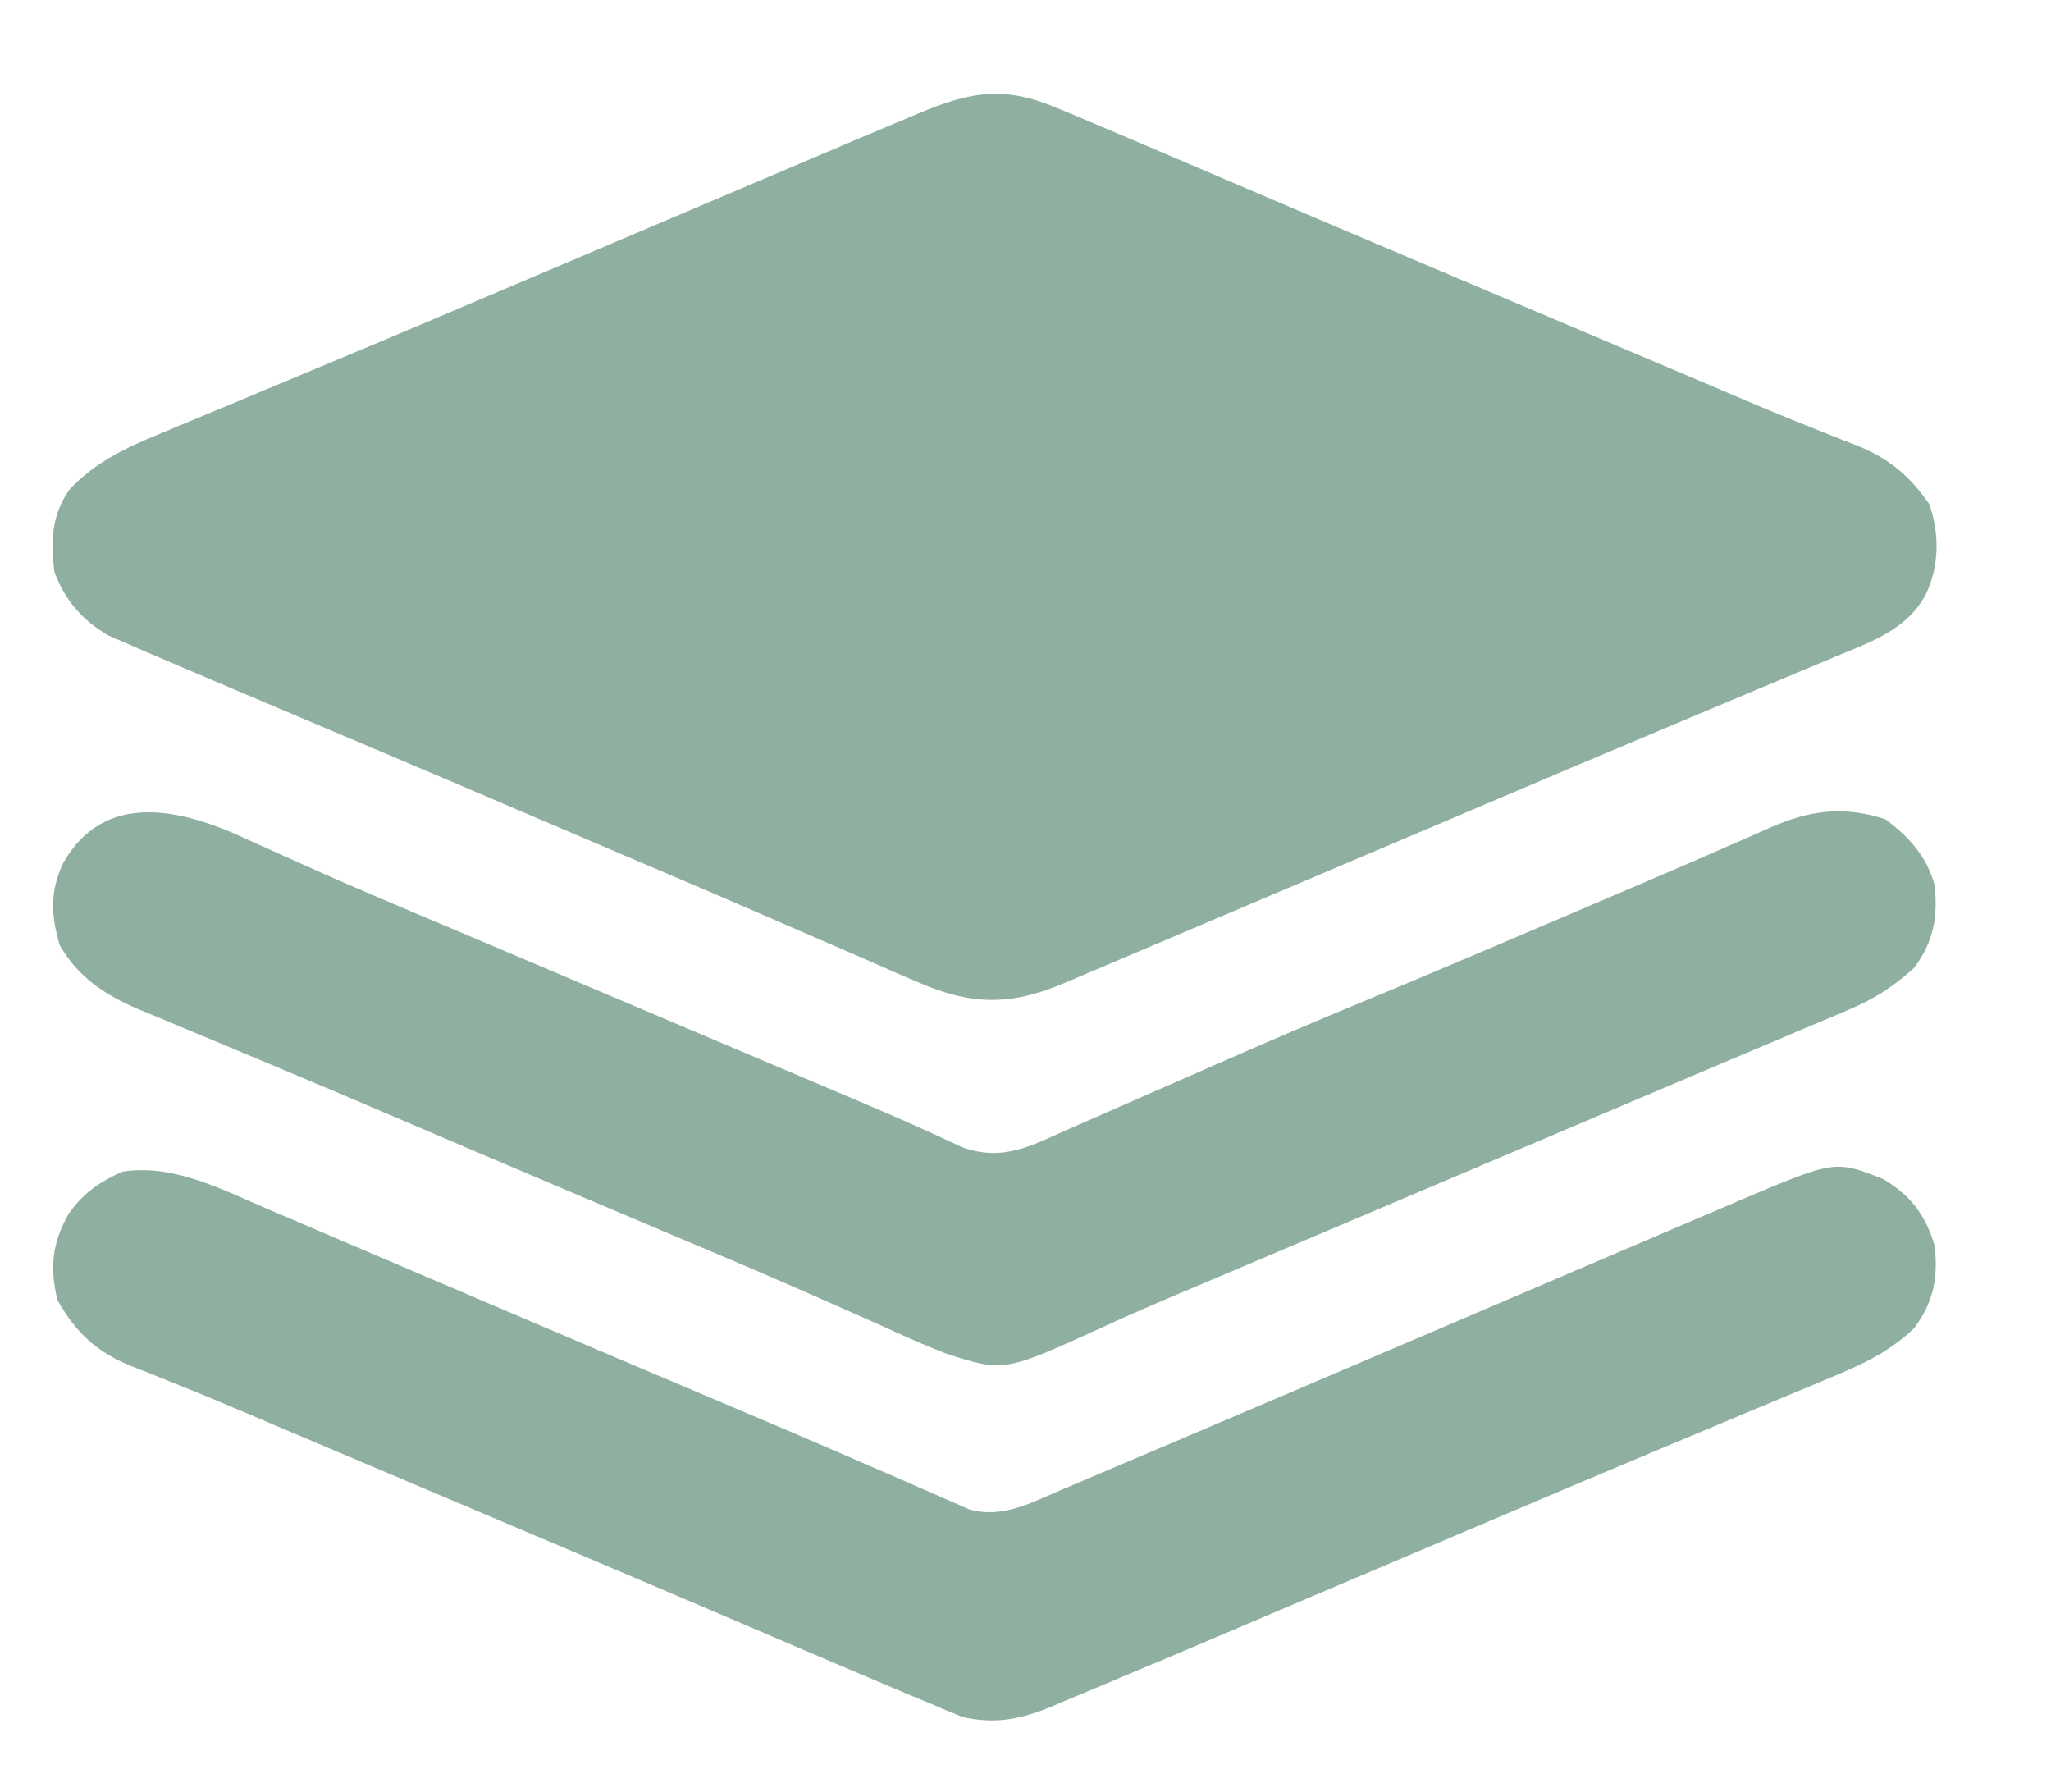
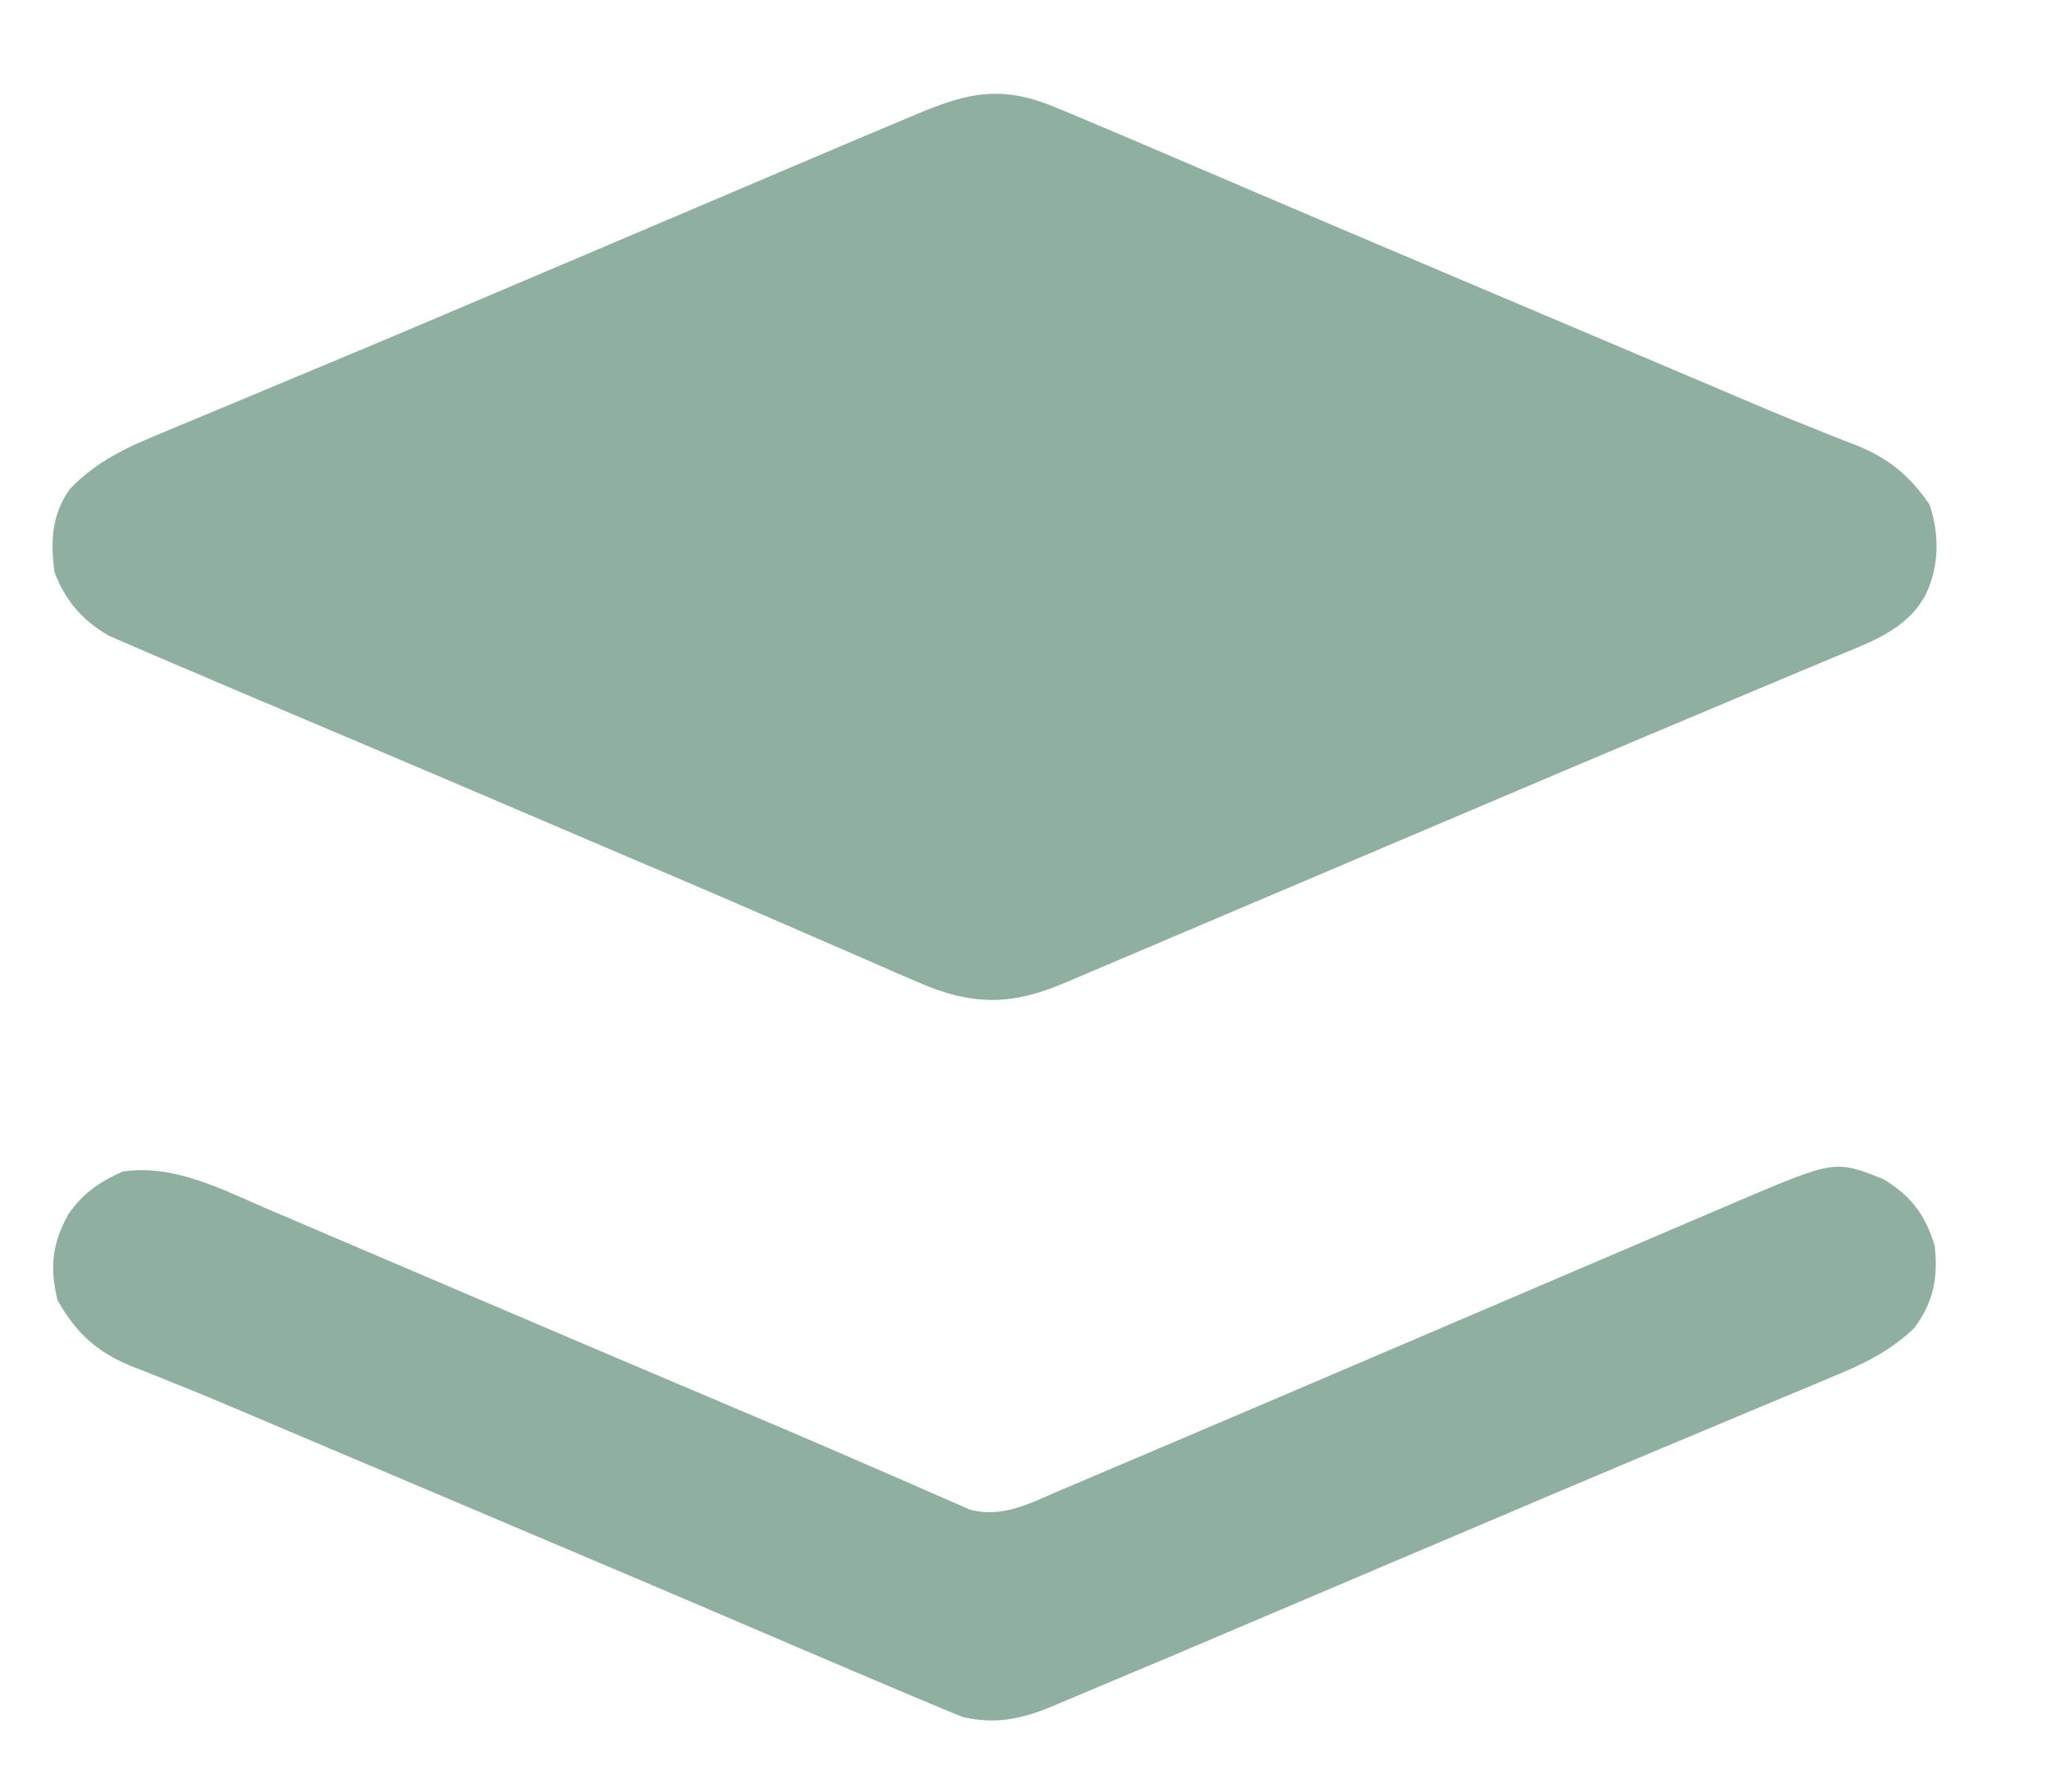
<svg xmlns="http://www.w3.org/2000/svg" width="79" height="69" viewBox="0 0 79 69" fill="none">
  <path d="M40.756 4.176C40.925 4.246 41.093 4.316 41.267 4.387C41.873 4.64 42.477 4.897 43.082 5.155C43.445 5.309 43.809 5.464 44.173 5.618C45.467 6.168 46.759 6.721 48.051 7.275C50.222 8.206 52.397 9.128 54.573 10.05C54.968 10.217 55.362 10.385 55.757 10.552C56.561 10.893 57.364 11.233 58.168 11.574C60.044 12.369 61.92 13.164 63.797 13.959C64.559 14.282 65.321 14.605 66.084 14.928C66.441 15.08 66.799 15.233 67.156 15.386C68.067 15.775 68.98 16.153 69.901 16.516C70.089 16.592 70.278 16.668 70.472 16.746C70.827 16.889 71.184 17.029 71.542 17.165C72.769 17.665 73.569 18.336 74.321 19.431C74.705 20.576 74.7 21.773 74.185 22.876C73.466 24.26 72.021 24.738 70.66 25.303C70.452 25.39 70.244 25.478 70.03 25.568C69.343 25.858 68.655 26.145 67.966 26.433C67.481 26.637 66.996 26.841 66.511 27.045C65.63 27.416 64.749 27.787 63.867 28.157C61.666 29.081 59.468 30.014 57.271 30.948C56.169 31.417 55.067 31.884 53.964 32.352C52.301 33.058 50.638 33.764 48.975 34.471C48.098 34.843 47.222 35.215 46.345 35.587C45.746 35.842 45.146 36.096 44.547 36.351C43.886 36.632 43.225 36.912 42.565 37.193C42.271 37.318 42.271 37.318 41.971 37.445C41.791 37.522 41.61 37.599 41.424 37.678C41.267 37.744 41.111 37.81 40.95 37.879C39.103 38.65 37.692 38.742 35.797 38.008C34.919 37.647 34.05 37.264 33.182 36.879C32.79 36.709 32.397 36.539 32.004 36.37C31.161 36.007 30.32 35.641 29.479 35.273C28.146 34.691 26.808 34.119 25.47 33.549C25.243 33.452 25.017 33.356 24.783 33.257C24.321 33.06 23.859 32.863 23.397 32.666C22.462 32.267 21.527 31.868 20.593 31.468C18.4 30.529 16.205 29.595 14.009 28.665C13.761 28.56 13.514 28.455 13.267 28.351C12.095 27.854 10.924 27.358 9.752 26.863C8.756 26.442 7.762 26.019 6.768 25.593C6.455 25.459 6.143 25.325 5.829 25.192C5.464 25.037 5.1 24.877 4.737 24.718C4.552 24.637 4.367 24.557 4.177 24.474C3.167 23.891 2.484 23.098 2.092 22.009C1.951 20.827 1.983 19.834 2.689 18.836C3.7 17.78 4.851 17.24 6.19 16.693C6.501 16.562 6.501 16.562 6.818 16.429C7.501 16.143 8.185 15.86 8.87 15.577C9.352 15.375 9.834 15.173 10.316 14.971C11.193 14.604 12.069 14.237 12.946 13.872C15.175 12.943 17.397 11.998 19.619 11.053C20.727 10.581 21.837 10.111 22.946 9.64C24.489 8.986 26.032 8.33 27.575 7.673C28.432 7.308 29.29 6.944 30.148 6.579C30.547 6.409 30.947 6.239 31.347 6.069C32.391 5.624 33.435 5.181 34.483 4.744C34.764 4.627 35.045 4.509 35.326 4.389C37.384 3.519 38.68 3.286 40.756 4.176Z" fill="#8FB0A1" />
-   <path d="M9.529 32.331C9.916 32.507 10.304 32.681 10.693 32.855C10.983 32.985 11.272 33.116 11.562 33.246C13.502 34.122 15.465 34.944 17.425 35.772C18.347 36.162 19.269 36.553 20.19 36.944C20.903 37.246 21.615 37.548 22.327 37.85C24.527 38.782 26.726 39.714 28.925 40.647C29.607 40.936 30.289 41.225 30.971 41.514C31.184 41.604 31.396 41.694 31.616 41.788C32.027 41.962 32.438 42.136 32.849 42.31C33.735 42.685 34.619 43.065 35.495 43.463C35.641 43.529 35.787 43.595 35.938 43.663C36.315 43.835 36.692 44.009 37.068 44.183C38.615 44.739 39.685 44.144 41.11 43.507C41.325 43.413 41.541 43.318 41.763 43.221C42.225 43.019 42.686 42.816 43.147 42.612C43.871 42.292 44.597 41.974 45.323 41.657C46.045 41.341 46.767 41.026 47.489 40.709C49.18 39.968 50.877 39.245 52.583 38.54C55.269 37.427 57.943 36.287 60.617 35.144C60.822 35.057 61.028 34.969 61.239 34.878C61.642 34.706 62.046 34.533 62.449 34.361C62.843 34.192 63.237 34.024 63.631 33.856C64.605 33.441 65.576 33.021 66.545 32.593C66.734 32.511 66.923 32.428 67.118 32.343C67.473 32.187 67.827 32.03 68.181 31.872C69.72 31.201 71.001 31.024 72.618 31.551C73.524 32.212 74.233 33.008 74.52 34.103C74.642 35.332 74.478 36.271 73.725 37.276C72.917 38.007 72.195 38.47 71.181 38.898C70.983 38.982 70.983 38.982 70.781 39.069C70.337 39.258 69.892 39.444 69.446 39.63C69.123 39.768 68.799 39.905 68.475 40.043C67.762 40.346 67.048 40.647 66.333 40.948C65.111 41.463 63.89 41.982 62.669 42.502C60.865 43.269 59.06 44.035 57.254 44.8C54.614 45.919 51.974 47.039 49.335 48.159C48.663 48.444 47.992 48.729 47.321 49.014C47.11 49.103 46.9 49.192 46.683 49.284C46.272 49.459 45.86 49.633 45.448 49.806C44.467 50.22 43.492 50.643 42.525 51.088C38.674 52.847 38.674 52.847 36.452 52.133C35.813 51.885 35.192 51.62 34.571 51.335C34.136 51.135 33.7 50.941 33.263 50.748C32.773 50.533 32.285 50.317 31.796 50.099C29.702 49.167 27.589 48.279 25.477 47.387C24.311 46.894 23.146 46.399 21.98 45.905C21.756 45.809 21.532 45.714 21.3 45.616C19.188 44.719 17.077 43.822 14.969 42.917C13.578 42.32 12.184 41.729 10.787 41.146C10.017 40.825 9.247 40.501 8.478 40.177C8.105 40.021 7.732 39.866 7.359 39.712C6.838 39.497 6.32 39.278 5.801 39.06C5.647 38.997 5.494 38.935 5.336 38.87C4.048 38.321 3.01 37.636 2.303 36.408C1.962 35.246 1.92 34.371 2.415 33.273C4.01 30.4 7.037 31.156 9.529 32.331Z" fill="#8FB0A1" />
-   <path d="M10.238 46.533C10.511 46.649 10.784 46.765 11.057 46.881C11.775 47.186 12.493 47.493 13.209 47.801C13.875 48.087 14.541 48.37 15.207 48.654C16.031 49.005 16.854 49.357 17.677 49.709C19.516 50.496 21.356 51.28 23.197 52.062C23.425 52.159 23.652 52.256 23.887 52.355C25.055 52.851 26.224 53.347 27.392 53.841C29.415 54.697 31.436 55.555 33.448 56.434C33.901 56.63 34.353 56.825 34.805 57.021C35.08 57.141 35.353 57.261 35.627 57.383C35.994 57.546 36.364 57.706 36.733 57.866C36.933 57.954 37.134 58.042 37.34 58.133C38.594 58.486 39.695 57.887 40.835 57.398C41.005 57.326 41.175 57.254 41.351 57.18C41.916 56.941 42.48 56.7 43.044 56.459C43.446 56.289 43.848 56.118 44.25 55.948C45.52 55.41 46.788 54.869 48.056 54.328C48.457 54.157 48.858 53.986 49.259 53.815C51.254 52.964 53.249 52.112 55.244 51.259C55.449 51.172 55.653 51.084 55.863 50.994C56.87 50.564 57.876 50.134 58.882 49.703C60.236 49.123 61.591 48.544 62.946 47.967C63.42 47.765 63.893 47.562 64.367 47.359C65.027 47.076 65.688 46.794 66.349 46.513C66.543 46.429 66.737 46.346 66.936 46.26C70.677 44.674 70.677 44.674 72.531 45.405C73.592 46.033 74.17 46.792 74.52 47.983C74.657 49.209 74.476 50.152 73.725 51.155C72.739 52.094 71.693 52.566 70.441 53.081C70.234 53.168 70.026 53.255 69.812 53.346C69.127 53.633 68.441 53.919 67.755 54.204C67.273 54.406 66.791 54.608 66.308 54.811C65.431 55.179 64.554 55.547 63.676 55.914C61.419 56.859 59.166 57.816 56.914 58.774C55.799 59.248 54.684 59.721 53.569 60.194C52.143 60.799 50.718 61.404 49.293 62.01C48.575 62.316 47.856 62.621 47.138 62.926C46.814 63.064 46.491 63.201 46.168 63.339C45.294 63.711 44.419 64.081 43.541 64.446C43.216 64.582 42.892 64.719 42.568 64.856C42.036 65.082 41.503 65.304 40.969 65.525C40.725 65.63 40.725 65.63 40.476 65.737C39.304 66.216 38.338 66.411 37.075 66.126C36.961 66.078 36.847 66.031 36.729 65.982C36.591 65.926 36.453 65.87 36.311 65.812C36.161 65.748 36.011 65.683 35.856 65.617C35.688 65.547 35.519 65.478 35.345 65.406C34.739 65.153 34.135 64.896 33.531 64.638C33.167 64.484 32.803 64.329 32.44 64.175C31.146 63.626 29.854 63.072 28.562 62.518C26.39 61.587 24.215 60.665 22.04 59.743C21.645 59.576 21.25 59.408 20.855 59.241C20.052 58.901 19.248 58.56 18.445 58.219C16.568 57.425 14.692 56.629 12.816 55.834C12.053 55.511 11.291 55.188 10.529 54.865C10.171 54.713 9.813 54.561 9.456 54.408C8.543 54.018 7.627 53.637 6.704 53.27C6.515 53.193 6.326 53.116 6.131 53.037C5.773 52.892 5.413 52.749 5.053 52.611C3.717 52.063 2.925 51.329 2.216 50.077C1.908 48.819 2.008 47.877 2.637 46.758C3.193 45.957 3.828 45.517 4.728 45.12C6.676 44.829 8.49 45.779 10.238 46.533Z" fill="#8FB0A1" />
+   <path d="M10.238 46.533C10.511 46.649 10.784 46.765 11.057 46.881C11.775 47.186 12.493 47.493 13.209 47.801C13.875 48.087 14.541 48.37 15.207 48.654C16.031 49.005 16.854 49.357 17.677 49.709C19.516 50.496 21.356 51.28 23.197 52.062C23.425 52.159 23.652 52.256 23.887 52.355C25.055 52.851 26.224 53.347 27.392 53.841C29.415 54.697 31.436 55.555 33.448 56.434C33.901 56.63 34.353 56.825 34.805 57.021C35.08 57.141 35.353 57.261 35.627 57.383C35.994 57.546 36.364 57.706 36.733 57.866C36.933 57.954 37.134 58.042 37.34 58.133C38.594 58.486 39.695 57.887 40.835 57.398C41.005 57.326 41.175 57.254 41.351 57.18C41.916 56.941 42.48 56.7 43.044 56.459C43.446 56.289 43.848 56.118 44.25 55.948C45.52 55.41 46.788 54.869 48.056 54.328C48.457 54.157 48.858 53.986 49.259 53.815C51.254 52.964 53.249 52.112 55.244 51.259C55.449 51.172 55.653 51.084 55.863 50.994C56.87 50.564 57.876 50.134 58.882 49.703C60.236 49.123 61.591 48.544 62.946 47.967C63.42 47.765 63.893 47.562 64.367 47.359C65.027 47.076 65.688 46.794 66.349 46.513C66.543 46.429 66.737 46.346 66.936 46.26C70.677 44.674 70.677 44.674 72.531 45.405C73.592 46.033 74.17 46.792 74.52 47.983C74.657 49.209 74.476 50.152 73.725 51.155C72.739 52.094 71.693 52.566 70.441 53.081C70.234 53.168 70.026 53.255 69.812 53.346C69.127 53.633 68.441 53.919 67.755 54.204C67.273 54.406 66.791 54.608 66.308 54.811C65.431 55.179 64.554 55.547 63.676 55.914C61.419 56.859 59.166 57.816 56.914 58.774C55.799 59.248 54.684 59.721 53.569 60.194C52.143 60.799 50.718 61.404 49.293 62.01C48.575 62.316 47.856 62.621 47.138 62.926C46.814 63.064 46.491 63.201 46.168 63.339C45.294 63.711 44.419 64.081 43.541 64.446C43.216 64.582 42.892 64.719 42.568 64.856C40.725 65.63 40.725 65.63 40.476 65.737C39.304 66.216 38.338 66.411 37.075 66.126C36.961 66.078 36.847 66.031 36.729 65.982C36.591 65.926 36.453 65.87 36.311 65.812C36.161 65.748 36.011 65.683 35.856 65.617C35.688 65.547 35.519 65.478 35.345 65.406C34.739 65.153 34.135 64.896 33.531 64.638C33.167 64.484 32.803 64.329 32.44 64.175C31.146 63.626 29.854 63.072 28.562 62.518C26.39 61.587 24.215 60.665 22.04 59.743C21.645 59.576 21.25 59.408 20.855 59.241C20.052 58.901 19.248 58.56 18.445 58.219C16.568 57.425 14.692 56.629 12.816 55.834C12.053 55.511 11.291 55.188 10.529 54.865C10.171 54.713 9.813 54.561 9.456 54.408C8.543 54.018 7.627 53.637 6.704 53.27C6.515 53.193 6.326 53.116 6.131 53.037C5.773 52.892 5.413 52.749 5.053 52.611C3.717 52.063 2.925 51.329 2.216 50.077C1.908 48.819 2.008 47.877 2.637 46.758C3.193 45.957 3.828 45.517 4.728 45.12C6.676 44.829 8.49 45.779 10.238 46.533Z" fill="#8FB0A1" />
</svg>